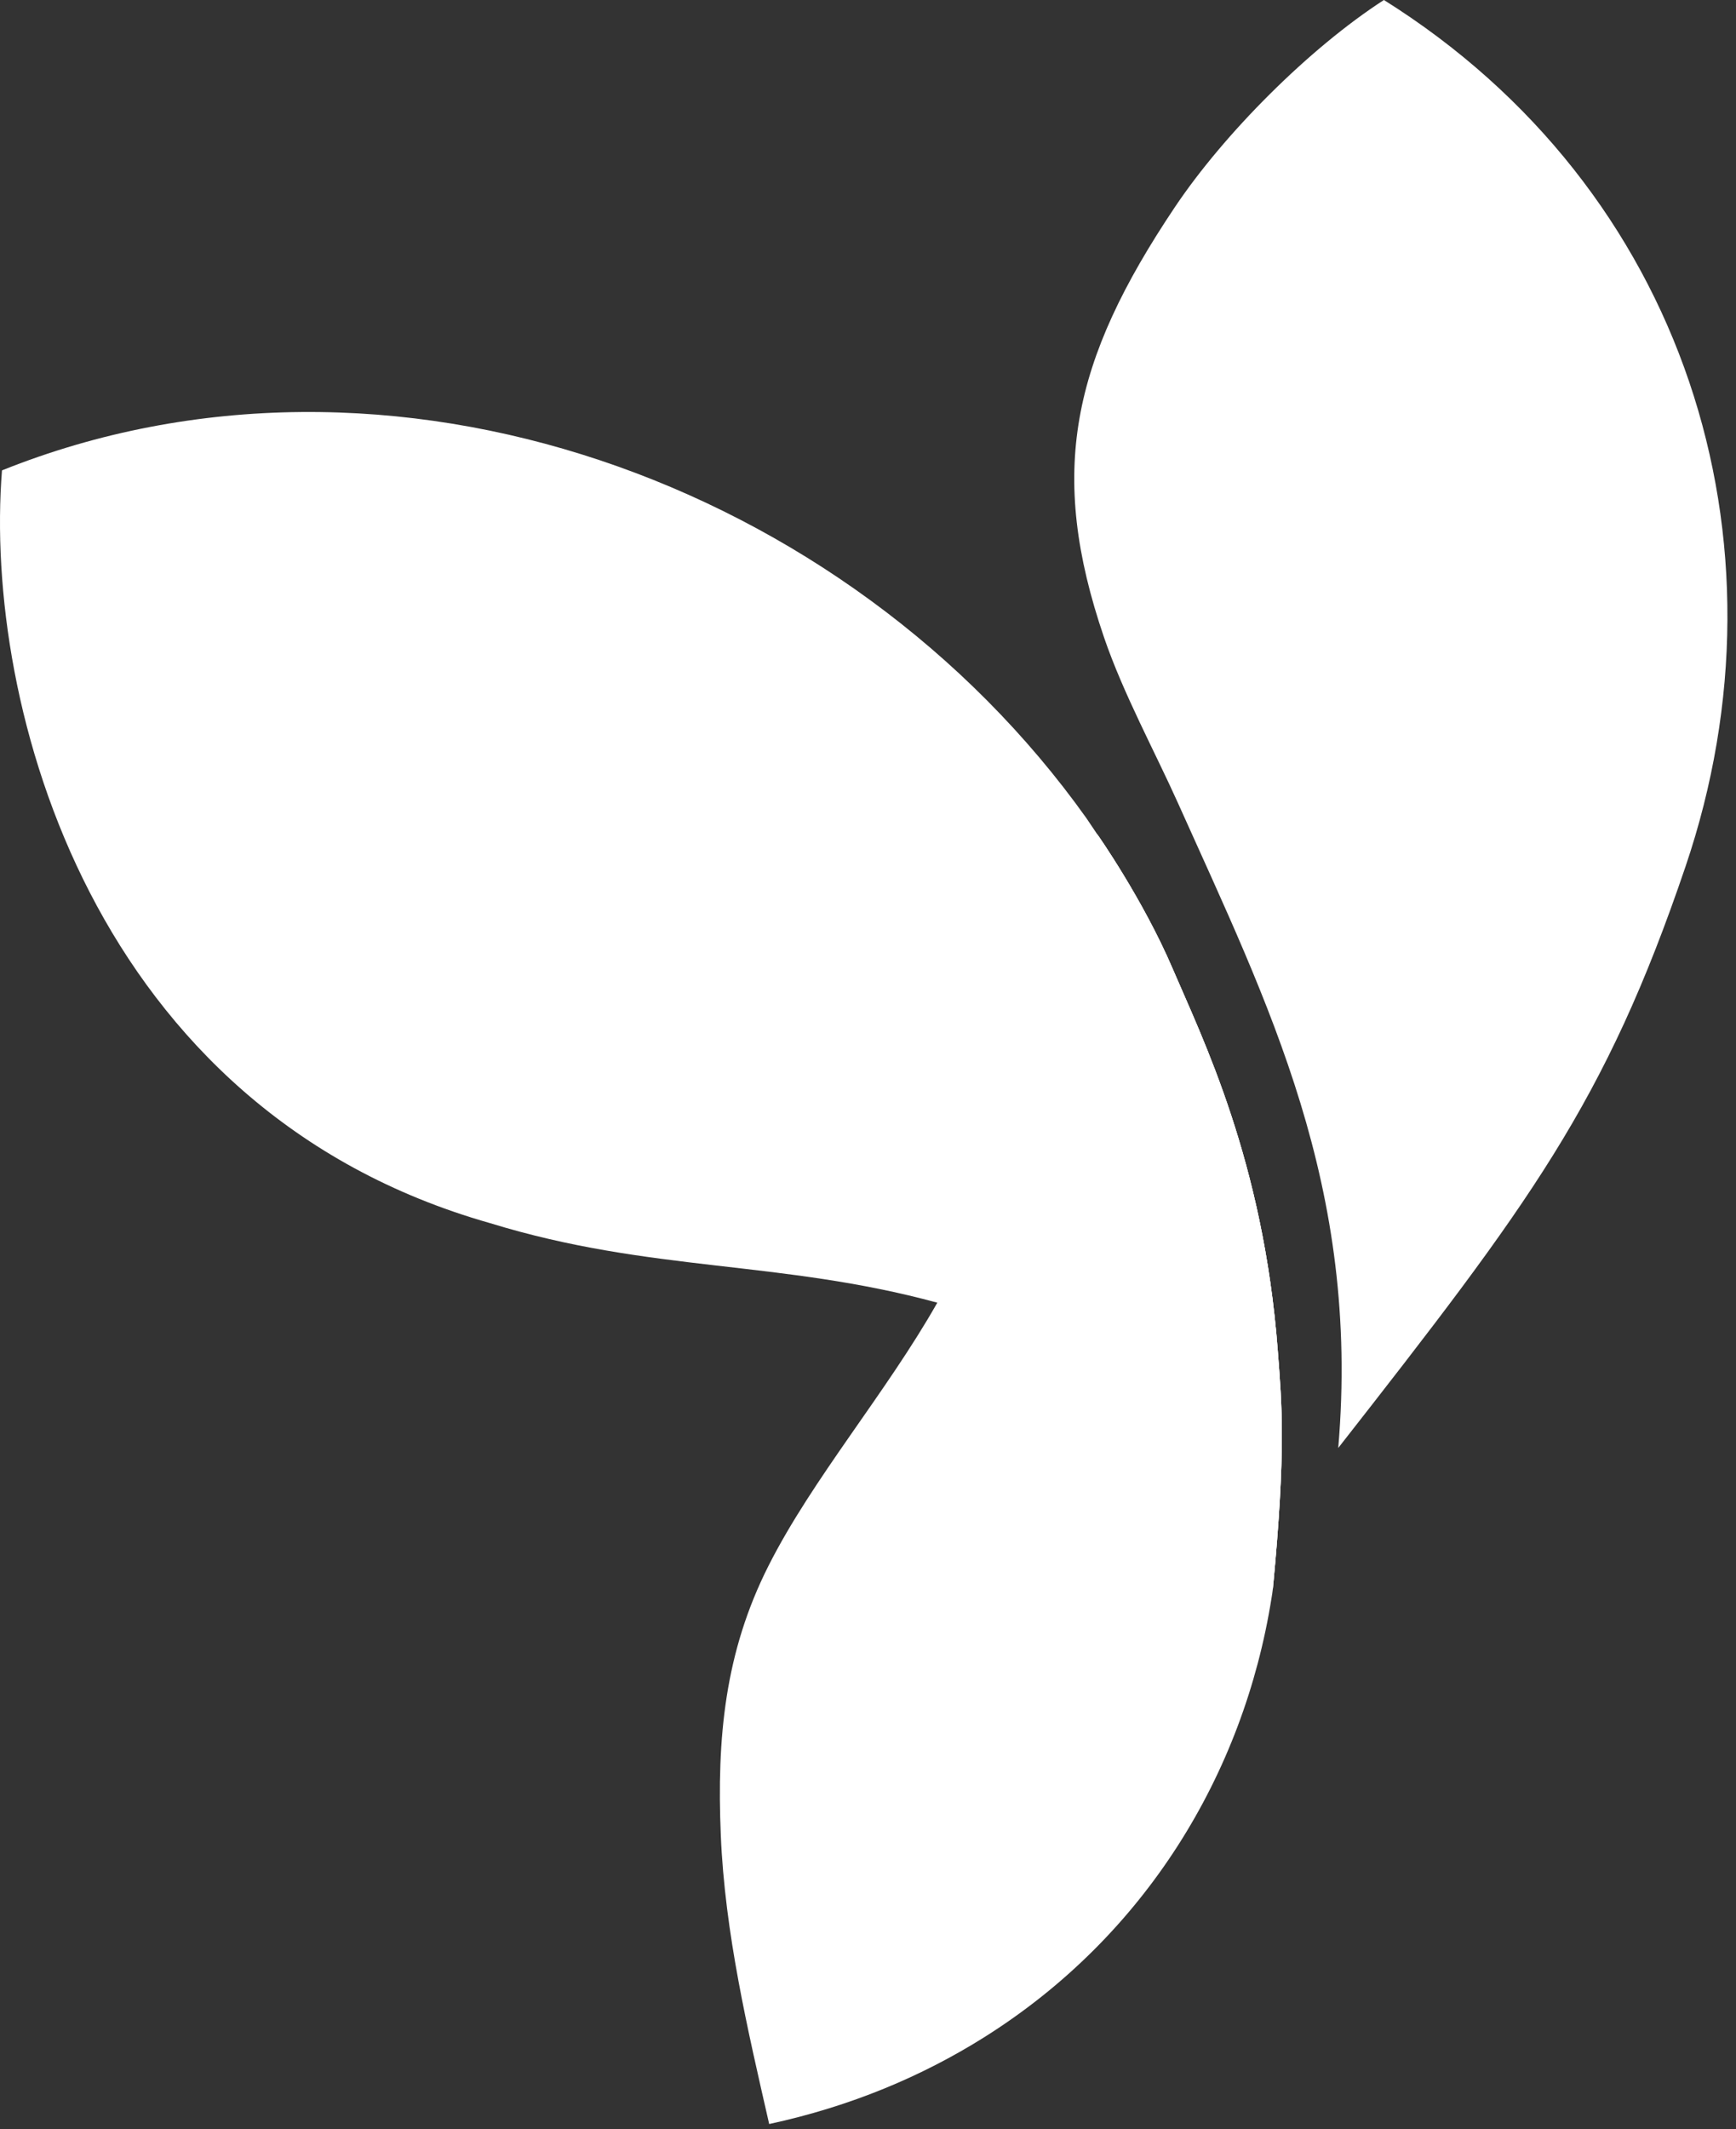
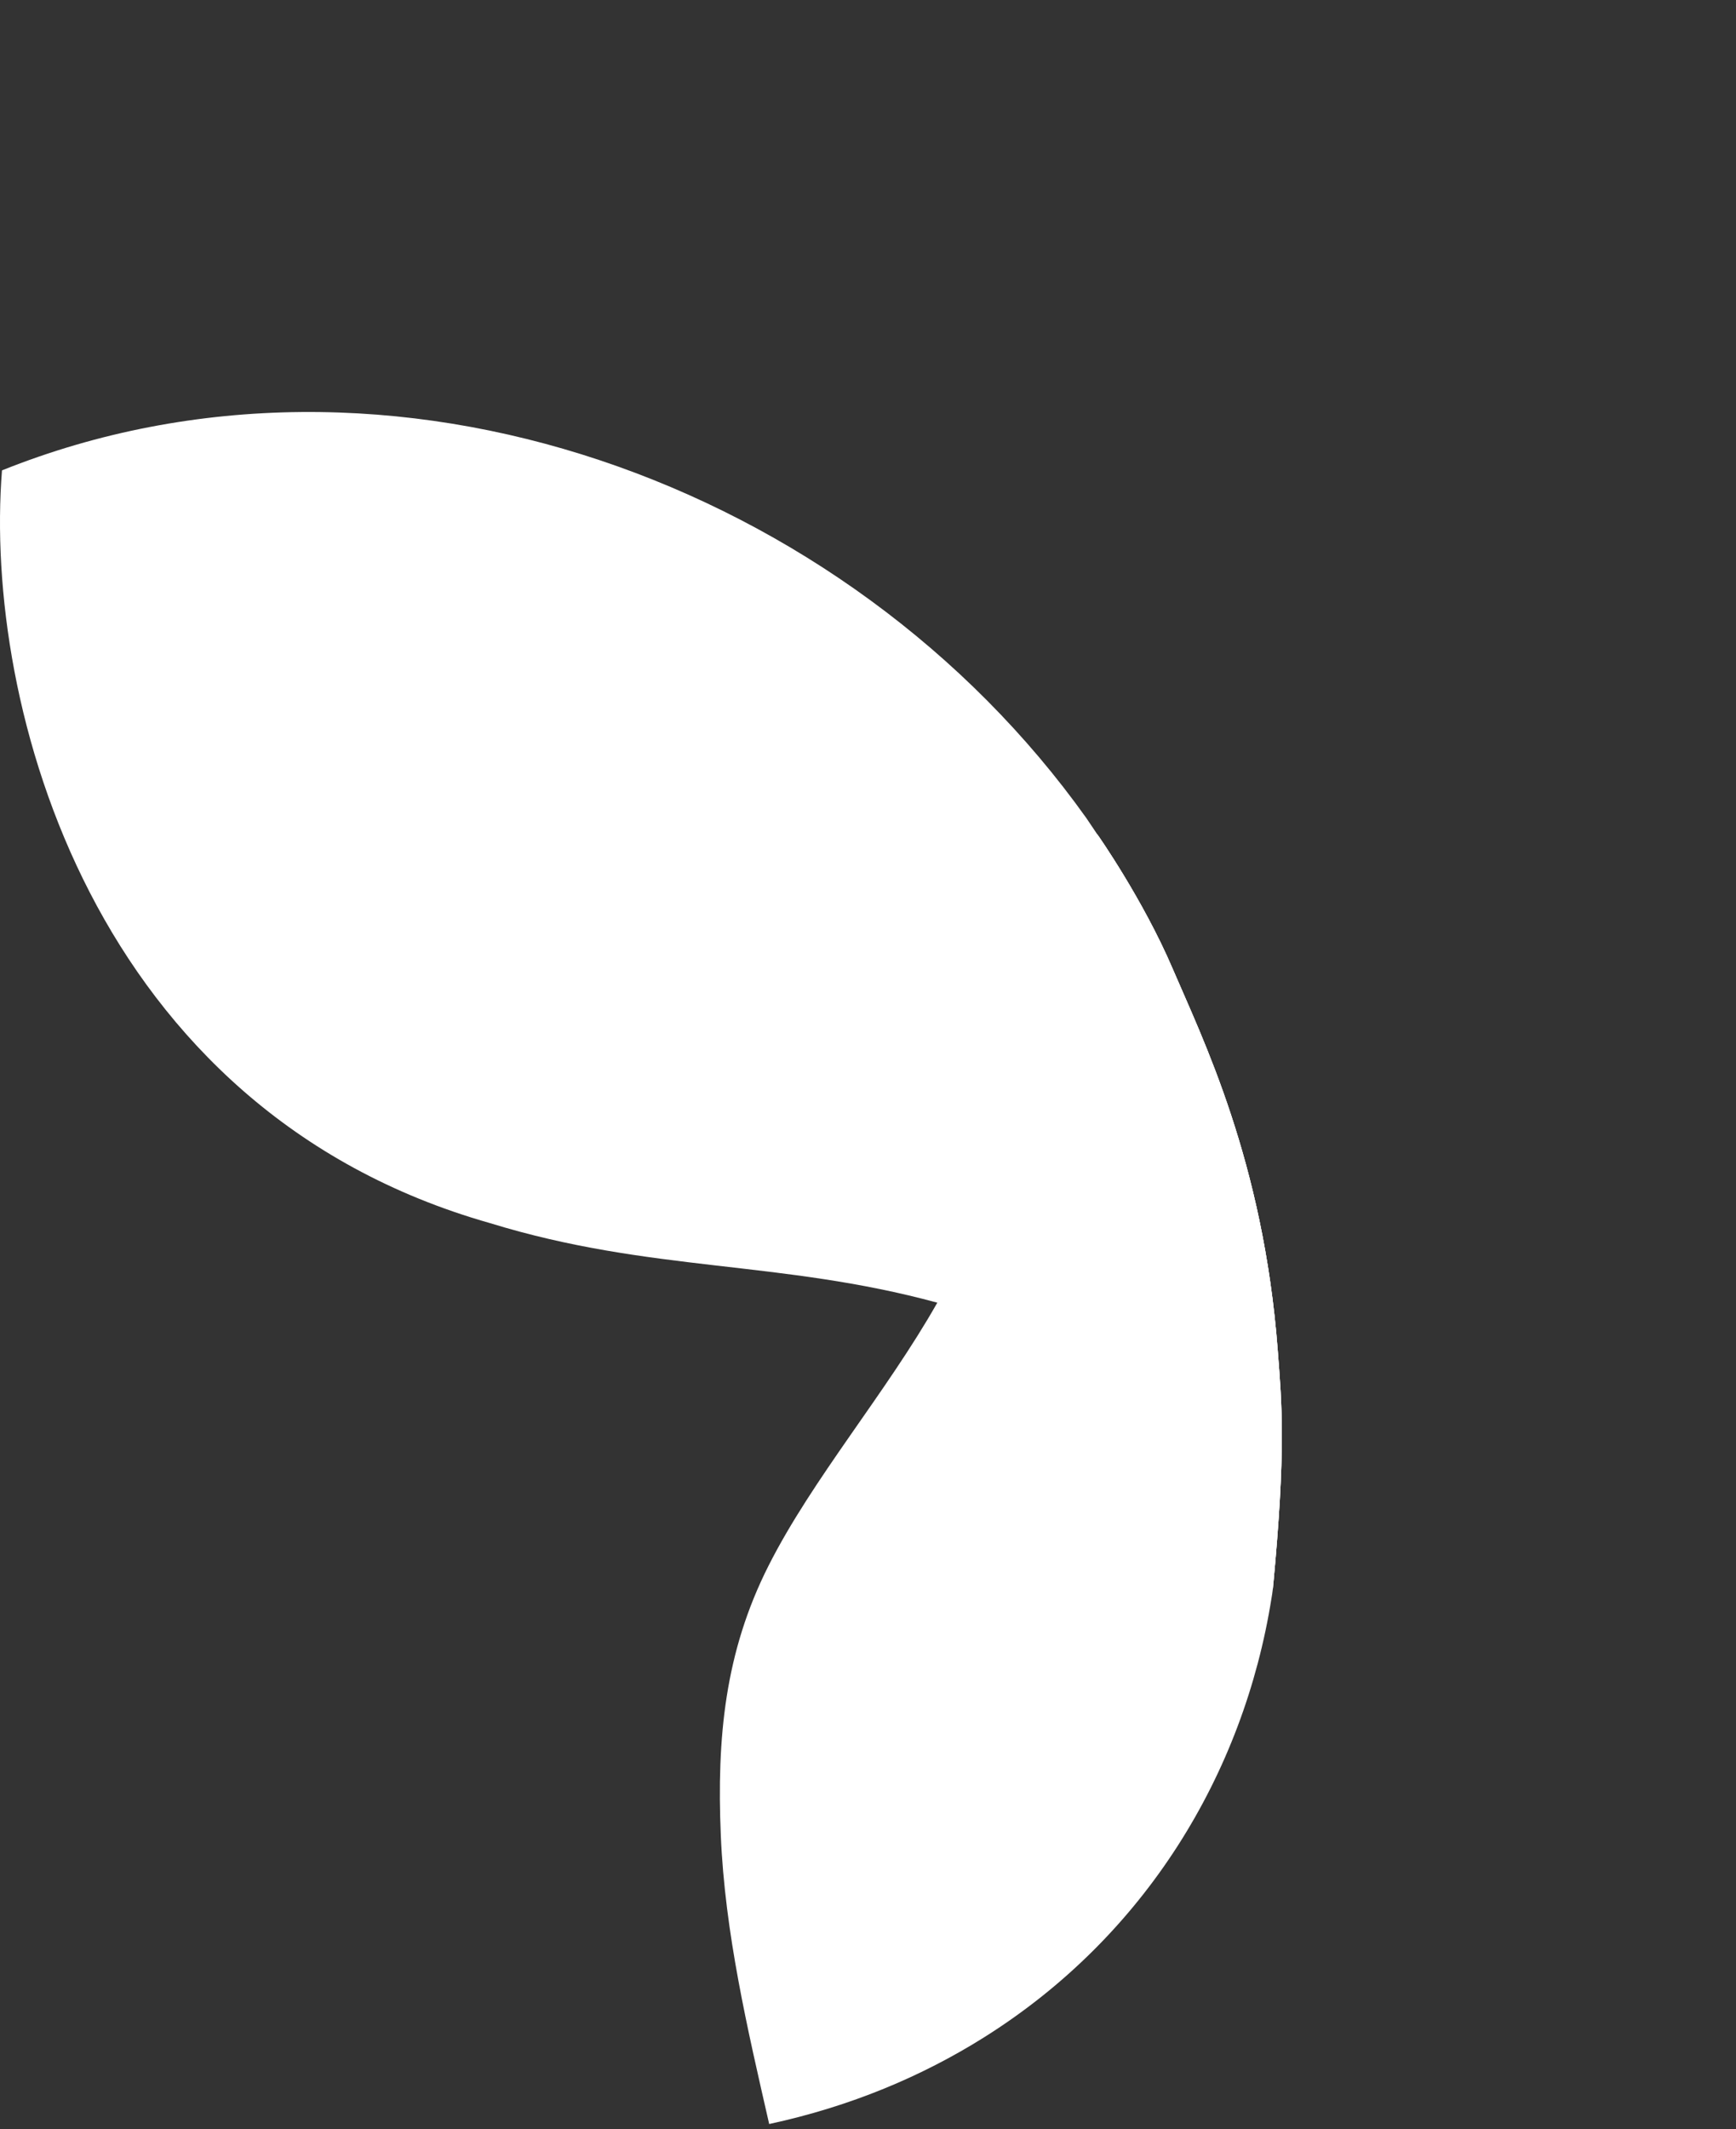
<svg xmlns="http://www.w3.org/2000/svg" xml:space="preserve" fill-rule="evenodd" stroke-linejoin="round" stroke-miterlimit="2" clip-rule="evenodd" viewBox="0 0 177 217">
  <rect x="0" y="0" width="177" height="217" fill="#333333" stroke="none" />
  <g>
    <path fill="#fff" fill-rule="nonzero" d="M130.275 137.619c-1.461-19.284-7.681-31.784-10.71-38.869-3.027-7.083-7.682-13.714-7.685-13.703-.009.03-4.191 22.566-11.71 38.871-1.255 2.723-2.922 6.123-4.604 8.861-5.191 9.165-12.723 17.933-17.212 26.82-4.451 8.808-5.277 17.531-4.863 27.448.417 9.972 2.721 19.753 4.933 29.448 8.338-1.799 15.595-4.877 21.873-8.812 16.521-10.358 26.504-26.924 29.341-44.772 0 0 .138-.725.2-1.609 1.279-13.794.856-18.146.437-23.683Z" />
  </g>
  <g>
    <path fill="#fff" fill-rule="nonzero" d="M130.275 137.619c-1.461-19.284-7.681-31.784-10.71-38.869-3.027-7.083-7.682-13.714-7.685-13.703l-.001.005.001-.006-1.111-1.652C86.405 49.193 39.68 32.117.202 47.944c-1.901 23.973 9.213 65.22 49.76 76.725 16.392 5.043 29.518 3.735 45.605 8.109l-.001.001s16.352 5.699 25.865 14.245c4.279 3.843 8.564 8.901 8.349 14.917 1.355-14.317.921-18.697.495-24.322Z" />
  </g>
  <g transform="translate(233.564 496.875)">
-     <path fill="#fff" d="M-120.995-431.898c-5.761-16.855-3.32-28.149 7.22-43.866 5.027-7.499 13.706-16.197 21.313-21.111 30.691 19.232 42.039 55.054 30.752 88.323-8.214 24.207-15.921 34.357-35.408 59.263 2.271-26.674-7.117-45.167-16.334-65.715-2.346-5.228-5.59-11.179-7.543-16.894" />
-   </g>
+     </g>
  <g transform="translate(245.403 498.558)">
    <path fill="#fff" fill-rule="nonzero" d="M-115.623-336.617c.215-6.016-4.07-11.074-8.349-14.917-9.513-8.546-25.864-14.245-25.864-14.245 1.682-2.738 3.349-6.138 4.604-8.861 7.519-16.305 11.701-38.841 11.71-38.871.003-.01 4.657 6.62 7.685 13.703 3.029 7.085 9.248 19.584 10.71 38.869.425 5.625.859 10.005-.496 24.322Z" />
  </g>
</svg>